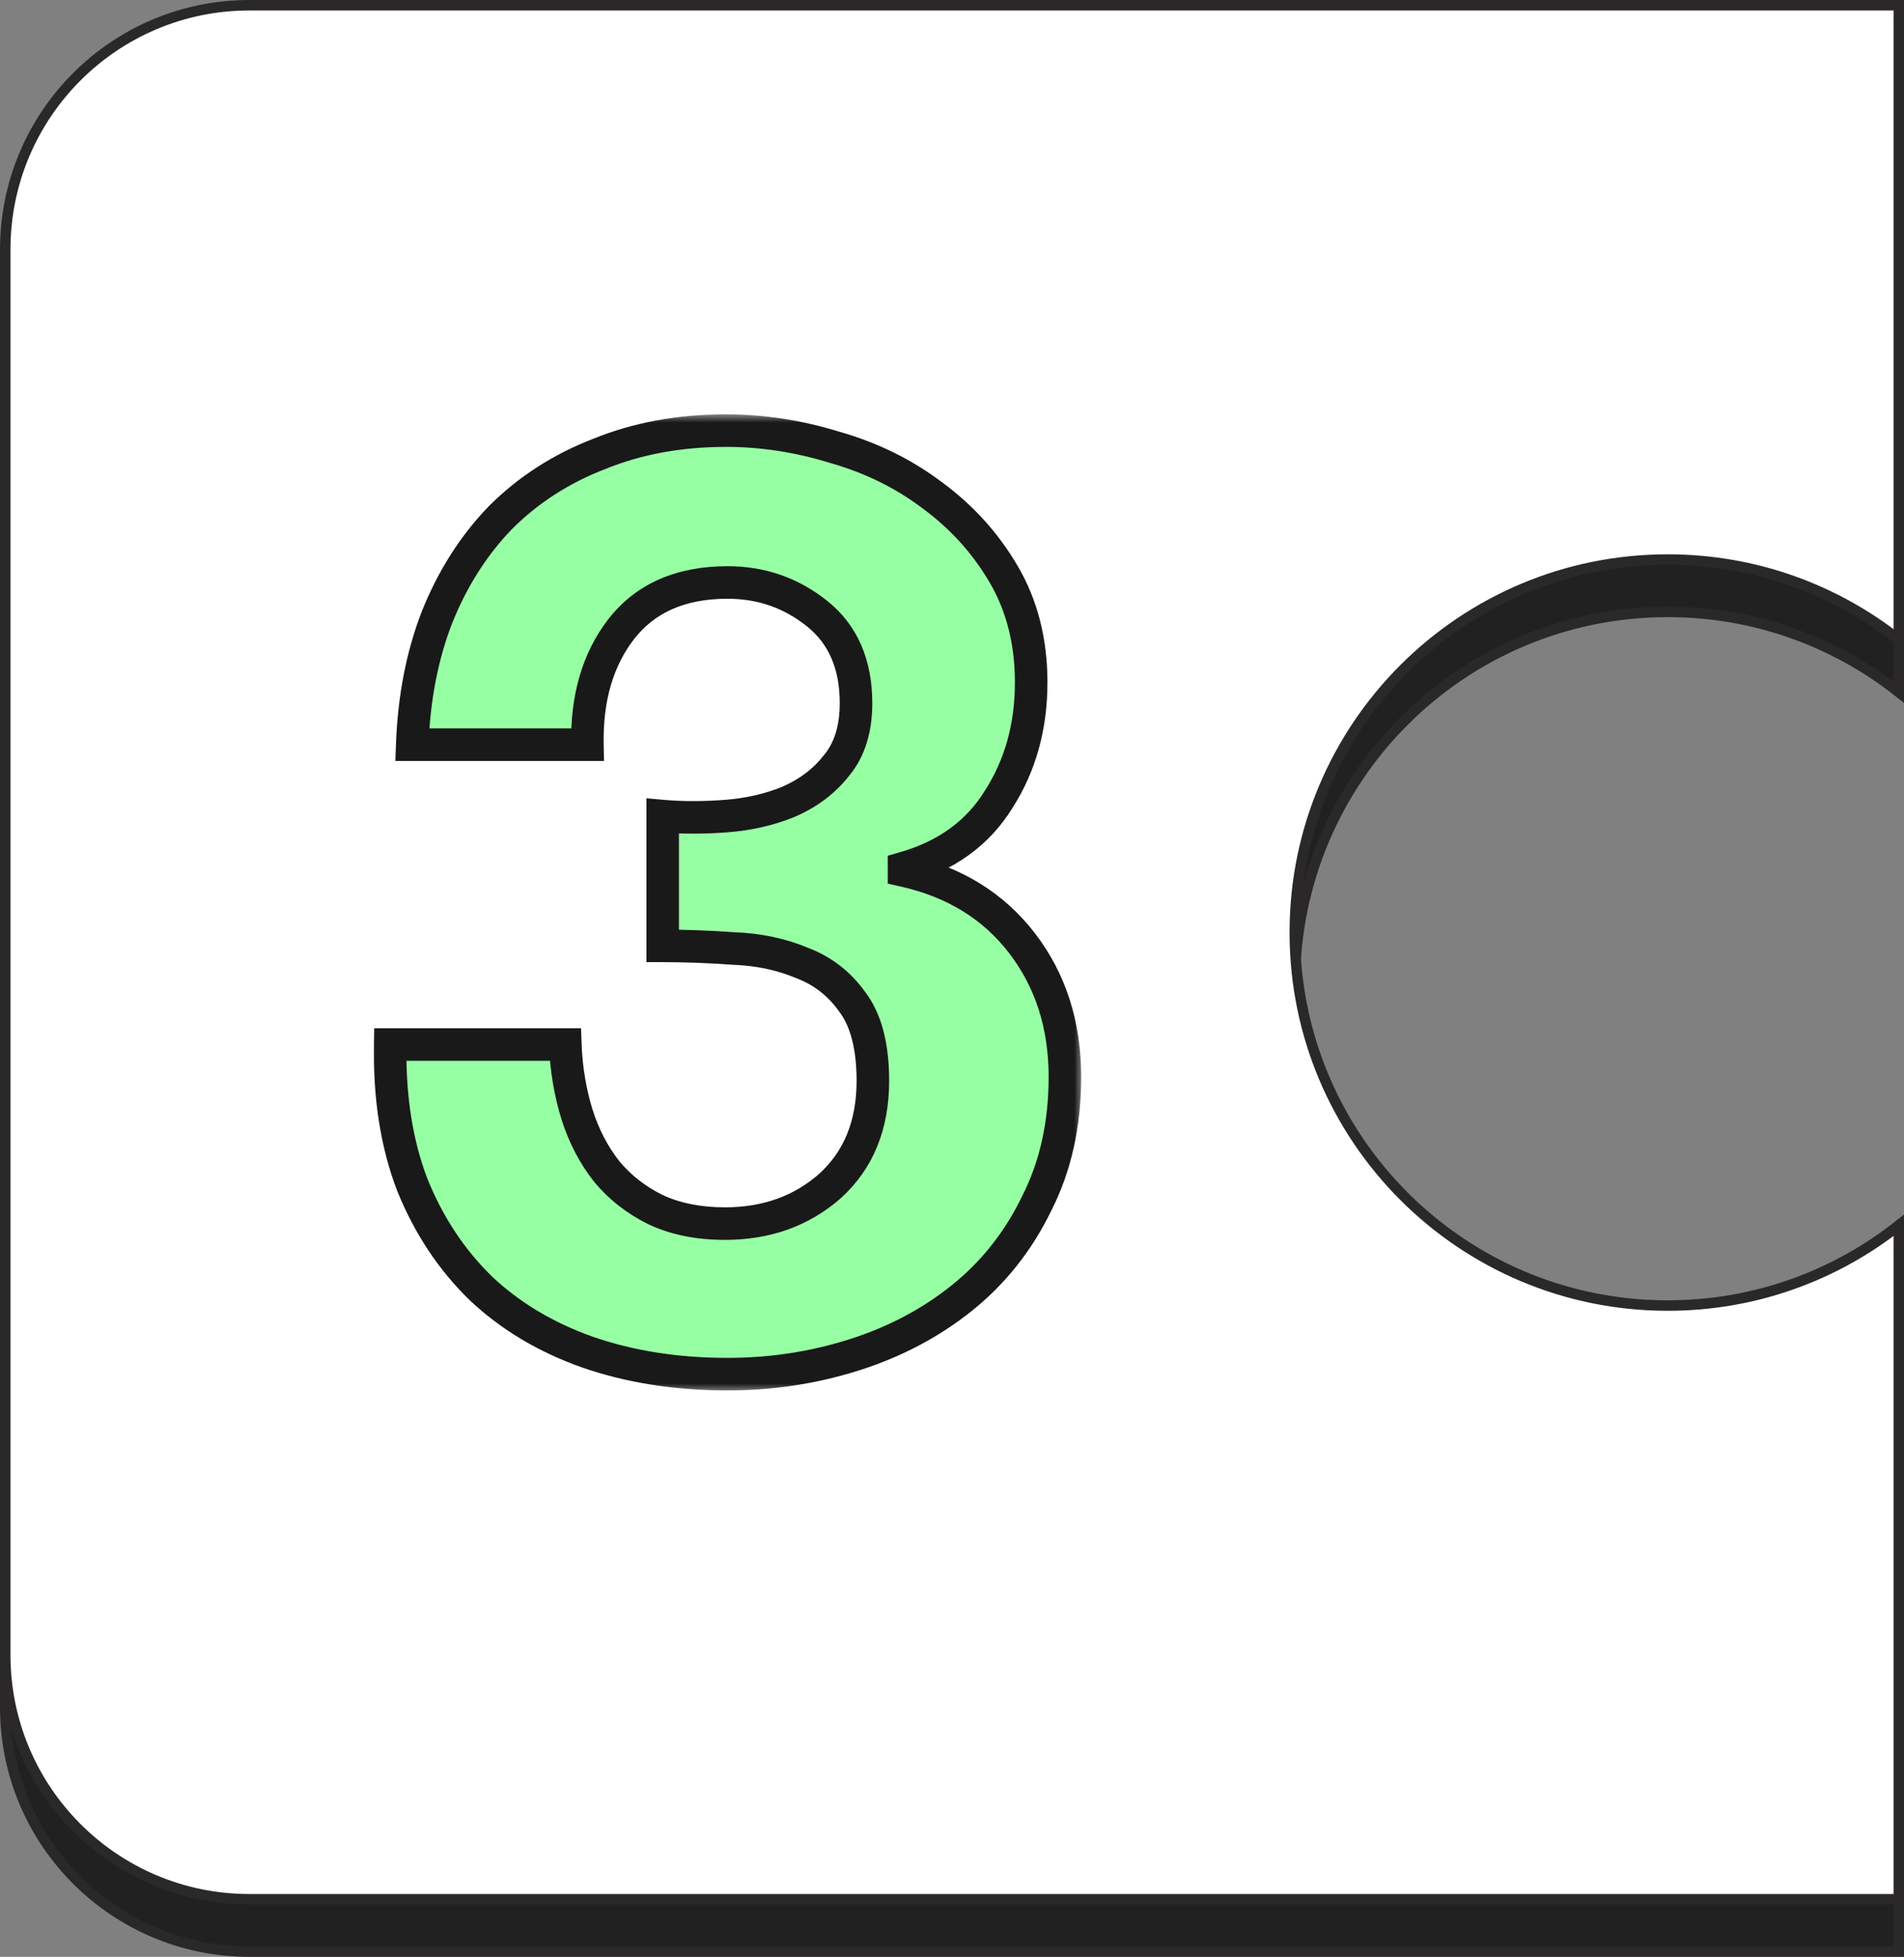
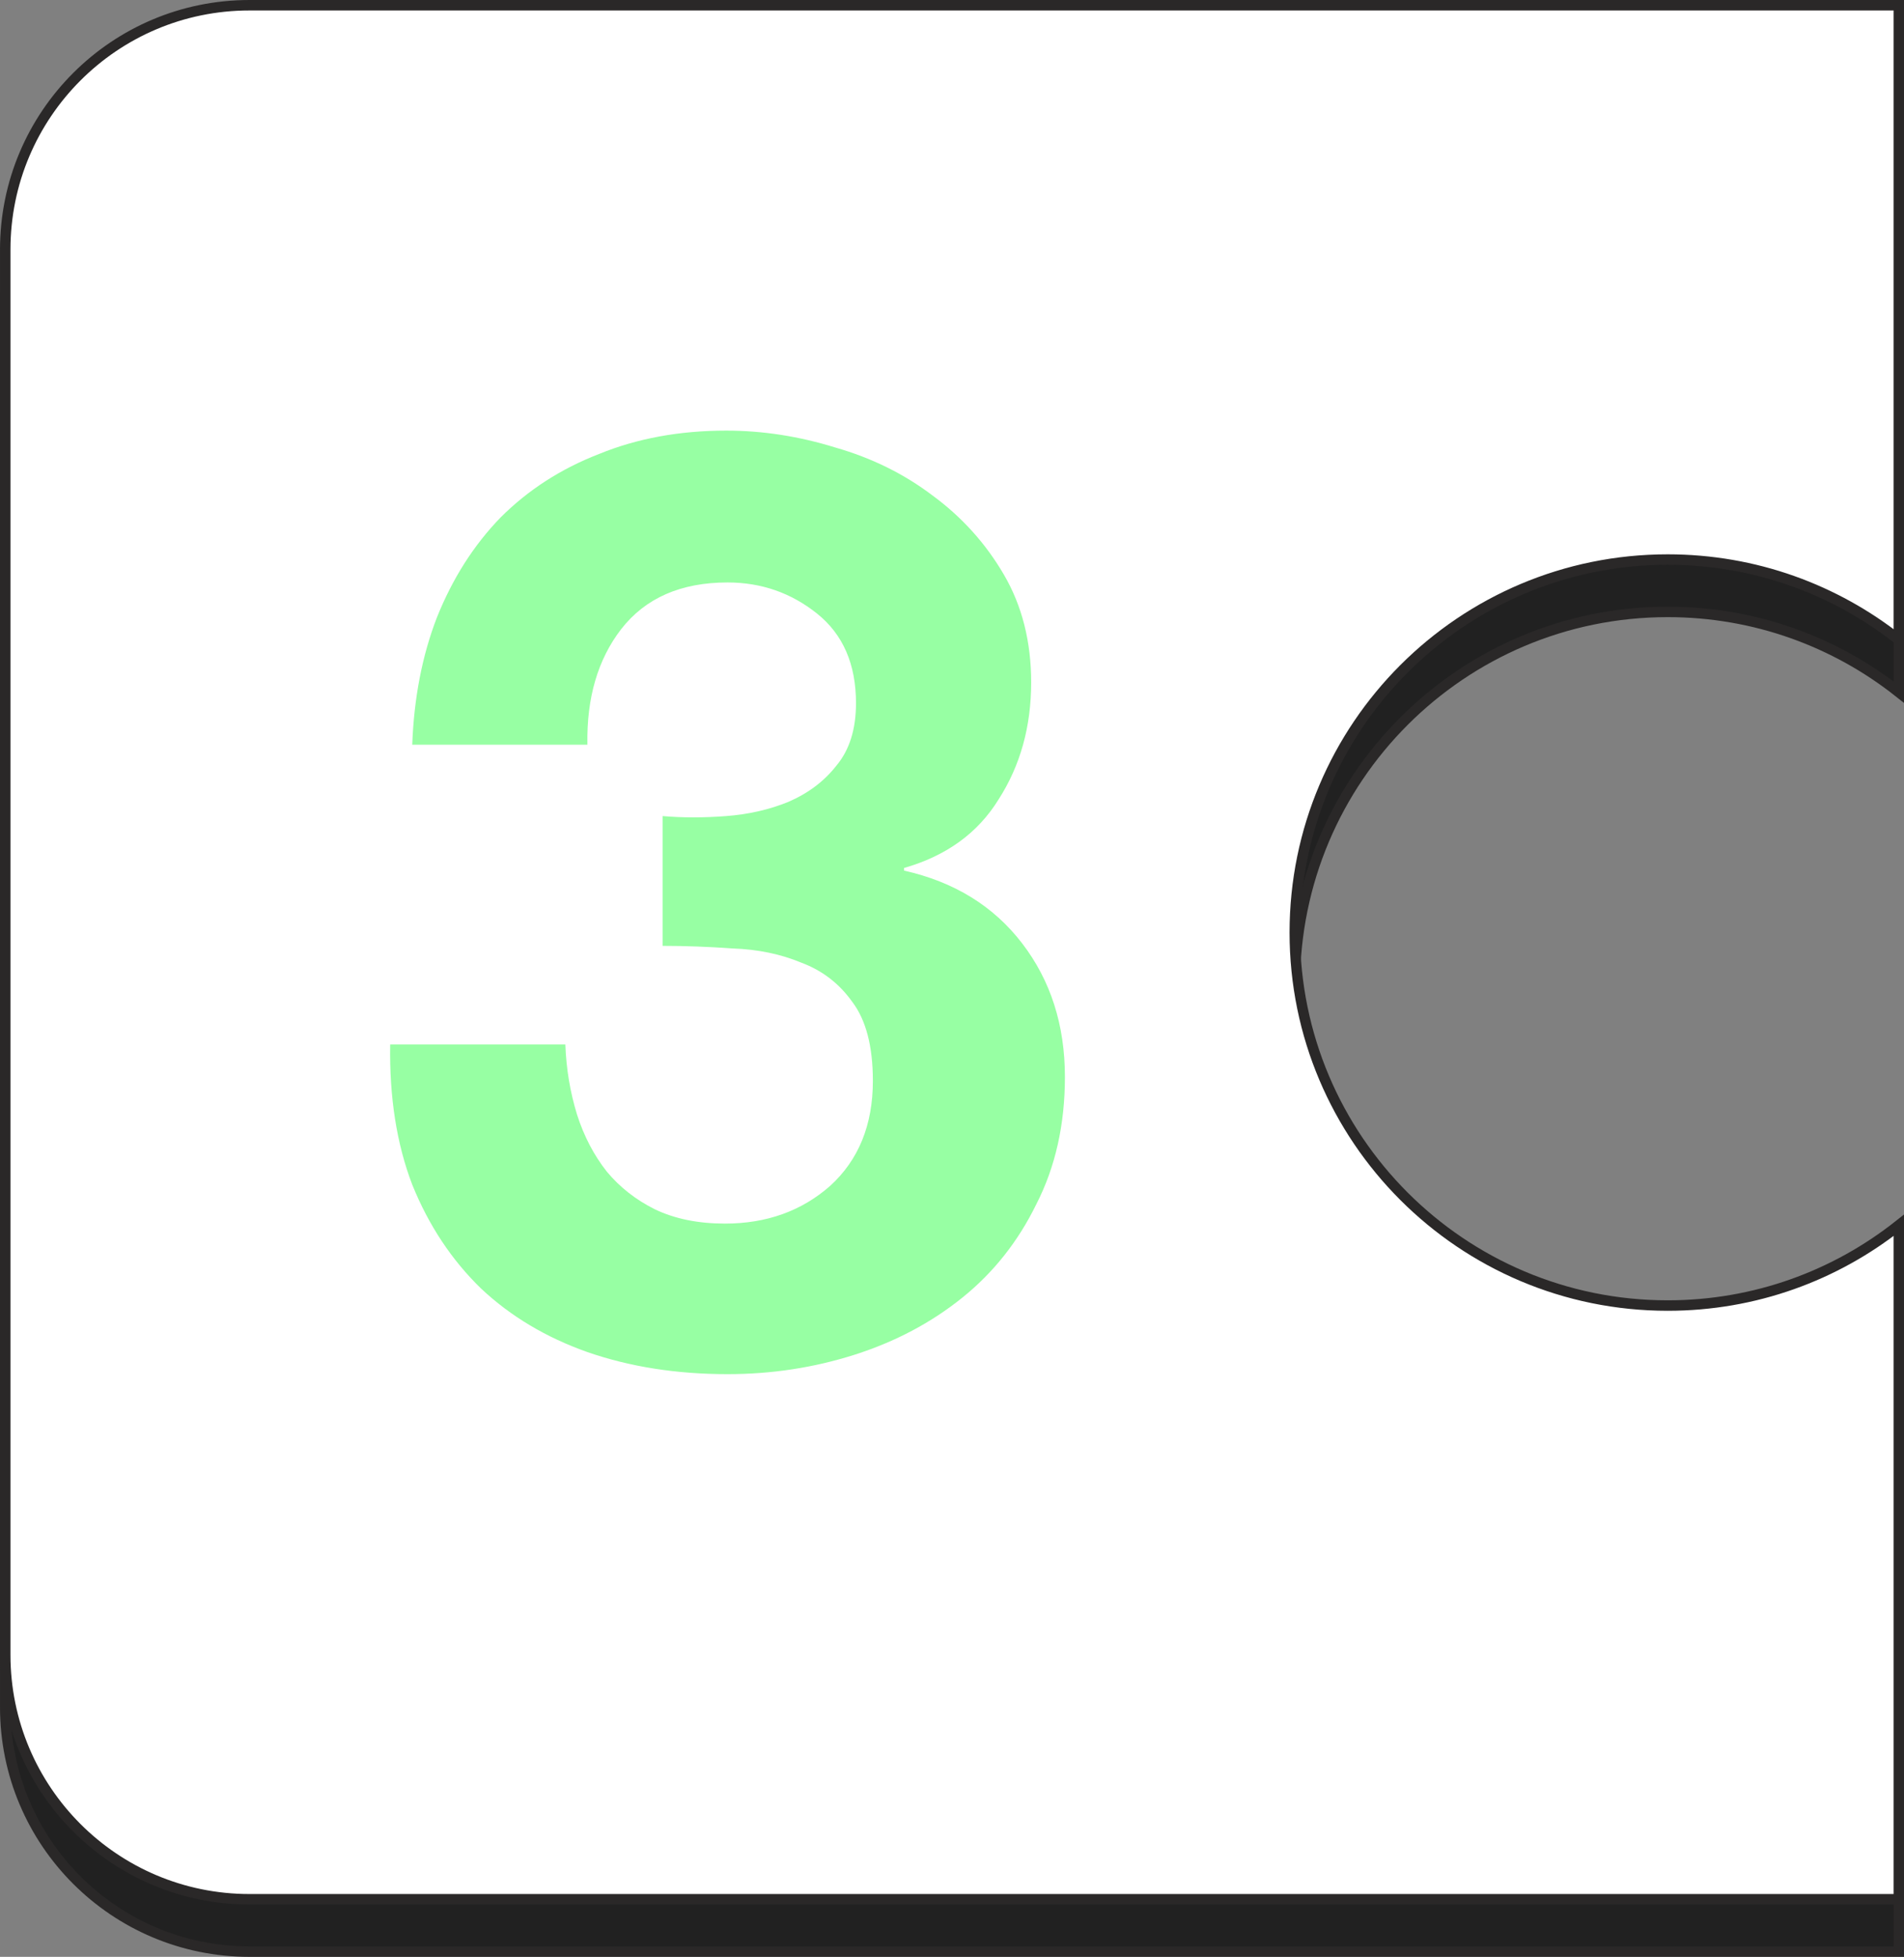
<svg xmlns="http://www.w3.org/2000/svg" width="109" height="112" viewBox="0 0 109 112" fill="none">
  <rect x="0" y="0" width="109" height="112" fill="#808080" stroke="none" />
  <path d="M0.3 97.717L0.3 17.279C0.3 9.556 6.56 3.296 14.283 3.296L108.704 3.296V39.616C105.067 36.739 100.47 35.022 95.473 35.022C83.682 35.022 74.124 44.58 74.124 56.37C74.124 68.161 83.682 77.719 95.473 77.719C100.47 77.719 105.067 76.002 108.704 73.125V111.7L14.283 111.7C6.56 111.7 0.3 105.44 0.3 97.717Z" fill="#212121" stroke="#2A2828" stroke-width="0.599" />
  <path d="M0.3 94.721L0.3 14.283C0.3 6.56 6.56 0.3 14.283 0.3L108.704 0.3V36.62C105.067 33.743 100.47 32.026 95.473 32.026C83.682 32.026 74.124 41.584 74.124 53.374C74.124 65.165 83.682 74.723 95.473 74.723C100.47 74.723 105.067 73.006 108.704 70.129V108.704L14.283 108.704C6.56 108.704 0.3 102.444 0.3 94.721Z" fill="white" stroke="#2A2828" stroke-width="0.599" />
  <mask id="path-3-outside-1_965_1176" maskUnits="userSpaceOnUse" x="21" y="23.684" width="41" height="56" fill="black">
    <rect fill="white" x="21" y="23.684" width="41" height="56" />
-     <path d="M37.936 46.708C39.075 46.807 40.289 46.807 41.576 46.708C42.864 46.609 44.052 46.337 45.142 45.891C46.281 45.396 47.197 44.702 47.89 43.811C48.633 42.92 49.004 41.731 49.004 40.245C49.004 38.017 48.261 36.309 46.776 35.12C45.29 33.931 43.582 33.337 41.65 33.337C38.976 33.337 36.946 34.229 35.559 36.011C34.222 37.745 33.578 39.948 33.628 42.623H23.6C23.699 39.948 24.169 37.522 25.011 35.343C25.903 33.114 27.116 31.208 28.651 29.623C30.236 28.038 32.118 26.825 34.297 25.983C36.475 25.092 38.902 24.646 41.576 24.646C43.656 24.646 45.736 24.968 47.816 25.612C49.896 26.206 51.753 27.122 53.387 28.36C55.071 29.598 56.433 31.109 57.472 32.892C58.512 34.674 59.032 36.729 59.032 39.057C59.032 41.583 58.413 43.811 57.175 45.742C55.987 47.674 54.179 48.986 51.753 49.679V49.828C54.625 50.472 56.878 51.858 58.512 53.988C60.147 56.117 60.964 58.667 60.964 61.639C60.964 64.362 60.419 66.789 59.33 68.918C58.29 71.048 56.878 72.831 55.096 74.267C53.313 75.703 51.258 76.792 48.93 77.535C46.603 78.278 44.176 78.649 41.65 78.649C38.729 78.649 36.054 78.228 33.628 77.386C31.251 76.545 29.221 75.331 27.537 73.747C25.853 72.112 24.541 70.132 23.6 67.804C22.709 65.477 22.288 62.802 22.337 59.782H32.365C32.415 61.168 32.638 62.505 33.034 63.793C33.43 65.031 33.999 66.12 34.742 67.061C35.485 67.953 36.401 68.671 37.491 69.215C38.63 69.76 39.967 70.032 41.502 70.032C43.879 70.032 45.885 69.314 47.519 67.878C49.153 66.393 49.97 64.387 49.97 61.861C49.97 59.881 49.574 58.37 48.782 57.33C48.039 56.29 47.073 55.547 45.885 55.102C44.696 54.607 43.384 54.334 41.947 54.285C40.561 54.186 39.224 54.136 37.936 54.136V46.708Z" />
+     <path d="M37.936 46.708C39.075 46.807 40.289 46.807 41.576 46.708C42.864 46.609 44.052 46.337 45.142 45.891C46.281 45.396 47.197 44.702 47.89 43.811C48.633 42.92 49.004 41.731 49.004 40.245C49.004 38.017 48.261 36.309 46.776 35.12C45.29 33.931 43.582 33.337 41.65 33.337C38.976 33.337 36.946 34.229 35.559 36.011C34.222 37.745 33.578 39.948 33.628 42.623H23.6C23.699 39.948 24.169 37.522 25.011 35.343C25.903 33.114 27.116 31.208 28.651 29.623C30.236 28.038 32.118 26.825 34.297 25.983C36.475 25.092 38.902 24.646 41.576 24.646C43.656 24.646 45.736 24.968 47.816 25.612C49.896 26.206 51.753 27.122 53.387 28.36C55.071 29.598 56.433 31.109 57.472 32.892C58.512 34.674 59.032 36.729 59.032 39.057C59.032 41.583 58.413 43.811 57.175 45.742C55.987 47.674 54.179 48.986 51.753 49.679C54.625 50.472 56.878 51.858 58.512 53.988C60.147 56.117 60.964 58.667 60.964 61.639C60.964 64.362 60.419 66.789 59.33 68.918C58.29 71.048 56.878 72.831 55.096 74.267C53.313 75.703 51.258 76.792 48.93 77.535C46.603 78.278 44.176 78.649 41.65 78.649C38.729 78.649 36.054 78.228 33.628 77.386C31.251 76.545 29.221 75.331 27.537 73.747C25.853 72.112 24.541 70.132 23.6 67.804C22.709 65.477 22.288 62.802 22.337 59.782H32.365C32.415 61.168 32.638 62.505 33.034 63.793C33.43 65.031 33.999 66.12 34.742 67.061C35.485 67.953 36.401 68.671 37.491 69.215C38.63 69.76 39.967 70.032 41.502 70.032C43.879 70.032 45.885 69.314 47.519 67.878C49.153 66.393 49.97 64.387 49.97 61.861C49.97 59.881 49.574 58.37 48.782 57.33C48.039 56.29 47.073 55.547 45.885 55.102C44.696 54.607 43.384 54.334 41.947 54.285C40.561 54.186 39.224 54.136 37.936 54.136V46.708Z" />
  </mask>
  <path d="M37.936 46.708C39.075 46.807 40.289 46.807 41.576 46.708C42.864 46.609 44.052 46.337 45.142 45.891C46.281 45.396 47.197 44.702 47.89 43.811C48.633 42.92 49.004 41.731 49.004 40.245C49.004 38.017 48.261 36.309 46.776 35.12C45.29 33.931 43.582 33.337 41.65 33.337C38.976 33.337 36.946 34.229 35.559 36.011C34.222 37.745 33.578 39.948 33.628 42.623H23.6C23.699 39.948 24.169 37.522 25.011 35.343C25.903 33.114 27.116 31.208 28.651 29.623C30.236 28.038 32.118 26.825 34.297 25.983C36.475 25.092 38.902 24.646 41.576 24.646C43.656 24.646 45.736 24.968 47.816 25.612C49.896 26.206 51.753 27.122 53.387 28.36C55.071 29.598 56.433 31.109 57.472 32.892C58.512 34.674 59.032 36.729 59.032 39.057C59.032 41.583 58.413 43.811 57.175 45.742C55.987 47.674 54.179 48.986 51.753 49.679V49.828C54.625 50.472 56.878 51.858 58.512 53.988C60.147 56.117 60.964 58.667 60.964 61.639C60.964 64.362 60.419 66.789 59.33 68.918C58.29 71.048 56.878 72.831 55.096 74.267C53.313 75.703 51.258 76.792 48.93 77.535C46.603 78.278 44.176 78.649 41.65 78.649C38.729 78.649 36.054 78.228 33.628 77.386C31.251 76.545 29.221 75.331 27.537 73.747C25.853 72.112 24.541 70.132 23.6 67.804C22.709 65.477 22.288 62.802 22.337 59.782H32.365C32.415 61.168 32.638 62.505 33.034 63.793C33.43 65.031 33.999 66.12 34.742 67.061C35.485 67.953 36.401 68.671 37.491 69.215C38.63 69.76 39.967 70.032 41.502 70.032C43.879 70.032 45.885 69.314 47.519 67.878C49.153 66.393 49.97 64.387 49.97 61.861C49.97 59.881 49.574 58.37 48.782 57.33C48.039 56.29 47.073 55.547 45.885 55.102C44.696 54.607 43.384 54.334 41.947 54.285C40.561 54.186 39.224 54.136 37.936 54.136V46.708Z" fill="#97FFA3" />
-   <path d="M37.936 46.708L38.017 45.78L37.005 45.692V46.708H37.936ZM45.142 45.891L45.494 46.753L45.504 46.749L45.513 46.745L45.142 45.891ZM47.89 43.811L47.174 43.215L47.164 43.227L47.155 43.239L47.89 43.811ZM35.559 36.011L34.824 35.439L34.822 35.442L35.559 36.011ZM33.628 42.623V43.554H34.577L34.559 42.605L33.628 42.623ZM23.6 42.623L22.669 42.588L22.633 43.554H23.6V42.623ZM25.011 35.343L24.146 34.997L24.142 35.007L25.011 35.343ZM28.651 29.623L27.992 28.964L27.987 28.97L27.982 28.975L28.651 29.623ZM34.297 25.983L34.632 26.852L34.641 26.849L34.649 26.846L34.297 25.983ZM47.816 25.612L47.54 26.502L47.55 26.505L47.56 26.508L47.816 25.612ZM53.387 28.36L52.824 29.103L52.835 29.111L53.387 28.36ZM57.175 45.742L56.391 45.239L56.386 45.247L56.382 45.254L57.175 45.742ZM51.753 49.679L51.497 48.783L50.821 48.977V49.679H51.753ZM51.753 49.828H50.821V50.574L51.549 50.737L51.753 49.828ZM58.512 53.988L57.773 54.555L57.773 54.555L58.512 53.988ZM59.33 68.918L58.5 68.494L58.496 68.502L58.492 68.51L59.33 68.918ZM55.096 74.267L54.511 73.541L54.511 73.541L55.096 74.267ZM48.93 77.535L49.213 78.423L48.93 77.535ZM33.628 77.386L33.317 78.265L33.323 78.267L33.628 77.386ZM27.537 73.747L26.888 74.415L26.893 74.42L26.898 74.425L27.537 73.747ZM23.6 67.804L22.73 68.137L22.733 68.145L22.736 68.153L23.6 67.804ZM22.337 59.782V58.85H21.421L21.405 59.766L22.337 59.782ZM32.365 59.782L33.296 59.748L33.264 58.85H32.365V59.782ZM33.034 63.793L32.143 64.067L32.146 64.077L33.034 63.793ZM34.742 67.061L34.011 67.639L34.019 67.648L34.026 67.658L34.742 67.061ZM37.491 69.215L37.074 70.049L37.081 70.052L37.089 70.056L37.491 69.215ZM47.519 67.878L48.134 68.578L48.14 68.573L48.145 68.568L47.519 67.878ZM48.782 57.33L48.023 57.872L48.032 57.883L48.04 57.895L48.782 57.33ZM45.885 55.102L45.526 55.962L45.542 55.968L45.557 55.974L45.885 55.102ZM41.947 54.285L41.881 55.214L41.898 55.215L41.915 55.216L41.947 54.285ZM37.936 54.136H37.005V55.068H37.936V54.136ZM37.856 47.636C39.051 47.74 40.316 47.739 41.648 47.637L41.505 45.779C40.261 45.875 39.099 45.874 38.017 45.78L37.856 47.636ZM41.648 47.637C43.023 47.531 44.307 47.239 45.494 46.753L44.789 45.029C43.797 45.434 42.705 45.687 41.505 45.779L41.648 47.637ZM45.513 46.745C46.781 46.194 47.827 45.409 48.626 44.383L47.155 43.239C46.566 43.995 45.781 44.597 44.77 45.036L45.513 46.745ZM48.606 44.407C49.523 43.306 49.936 41.887 49.936 40.245H48.073C48.073 41.575 47.742 42.533 47.174 43.215L48.606 44.407ZM49.936 40.245C49.936 37.788 49.104 35.789 47.358 34.392L46.194 35.847C47.419 36.828 48.073 38.246 48.073 40.245H49.936ZM47.358 34.392C45.704 33.07 43.79 32.406 41.65 32.406V34.269C43.374 34.269 44.876 34.793 46.194 35.847L47.358 34.392ZM41.65 32.406C38.748 32.406 36.42 33.387 34.824 35.439L36.295 36.583C37.471 35.071 39.204 34.269 41.65 34.269V32.406ZM34.822 35.442C33.328 37.378 32.644 39.802 32.697 42.64L34.559 42.605C34.513 40.094 35.116 38.111 36.297 36.58L34.822 35.442ZM33.628 41.691H23.6V43.554H33.628V41.691ZM24.531 42.657C24.627 40.071 25.081 37.748 25.88 35.679L24.142 35.007C23.258 37.295 22.771 39.825 22.669 42.588L24.531 42.657ZM25.876 35.689C26.727 33.563 27.877 31.762 29.32 30.271L27.982 28.975C26.355 30.654 25.079 32.666 24.146 34.997L25.876 35.689ZM29.31 30.282C30.799 28.793 32.569 27.649 34.632 26.852L33.961 25.114C31.666 26.001 29.673 27.284 27.992 28.964L29.31 30.282ZM34.649 26.846C36.702 26.006 39.007 25.578 41.576 25.578V23.715C38.797 23.715 36.249 24.178 33.944 25.121L34.649 26.846ZM41.576 25.578C43.558 25.578 45.545 25.884 47.54 26.502L48.091 24.722C45.926 24.052 43.754 23.715 41.576 23.715V25.578ZM47.56 26.508C49.535 27.072 51.287 27.938 52.824 29.103L53.95 27.618C52.218 26.306 50.256 25.34 48.072 24.716L47.56 26.508ZM52.835 29.111C54.417 30.274 55.693 31.69 56.668 33.361L58.277 32.422C57.172 30.528 55.724 28.922 53.939 27.61L52.835 29.111ZM56.668 33.361C57.614 34.984 58.101 36.873 58.101 39.057H59.964C59.964 36.586 59.41 34.365 58.277 32.422L56.668 33.361ZM58.101 39.057C58.101 41.423 57.523 43.473 56.391 45.239L57.96 46.245C59.303 44.149 59.964 41.742 59.964 39.057H58.101ZM56.382 45.254C55.33 46.964 53.727 48.146 51.497 48.783L52.009 50.575C54.632 49.826 56.644 48.383 57.969 46.231L56.382 45.254ZM50.821 49.679V49.828H52.684V49.679H50.821ZM51.549 50.737C54.23 51.338 56.285 52.616 57.773 54.555L59.252 53.42C57.471 51.101 55.02 49.605 51.956 48.919L51.549 50.737ZM57.773 54.555C59.269 56.504 60.032 58.849 60.032 61.639H61.895C61.895 58.485 61.024 55.73 59.252 53.42L57.773 54.555ZM60.032 61.639C60.032 64.235 59.514 66.513 58.5 68.494L60.159 69.343C61.324 67.065 61.895 64.489 61.895 61.639H60.032ZM58.492 68.51C57.51 70.52 56.184 72.194 54.511 73.541L55.68 74.992C57.573 73.467 59.069 71.575 60.167 69.327L58.492 68.51ZM54.511 73.541C52.824 74.9 50.872 75.937 48.647 76.647L49.213 78.423C51.643 77.647 53.802 76.505 55.68 74.992L54.511 73.541ZM48.647 76.647C46.414 77.36 44.083 77.718 41.65 77.718V79.581C44.269 79.581 46.791 79.196 49.213 78.423L48.647 76.647ZM41.65 77.718C38.819 77.718 36.249 77.31 33.933 76.506L33.323 78.267C35.86 79.147 38.639 79.581 41.65 79.581V77.718ZM33.939 76.508C31.673 75.706 29.757 74.556 28.175 73.068L26.898 74.425C28.684 76.106 30.829 77.384 33.317 78.265L33.939 76.508ZM28.186 73.078C26.601 71.54 25.359 69.671 24.464 67.455L22.736 68.153C23.722 70.593 25.105 72.684 26.888 74.415L28.186 73.078ZM24.47 67.471C23.629 65.275 23.221 62.723 23.269 59.797L21.405 59.766C21.355 62.882 21.788 65.678 22.73 68.137L24.47 67.471ZM22.337 60.713H32.365V58.85H22.337V60.713ZM31.434 59.815C31.486 61.281 31.722 62.699 32.143 64.067L33.924 63.519C33.553 62.312 33.343 61.056 33.296 59.748L31.434 59.815ZM32.146 64.077C32.574 65.412 33.193 66.603 34.011 67.639L35.473 66.484C34.805 65.638 34.286 64.65 33.921 63.509L32.146 64.077ZM34.026 67.658C34.856 68.653 35.875 69.449 37.074 70.049L37.907 68.382C36.927 67.892 36.114 67.253 35.458 66.465L34.026 67.658ZM37.089 70.056C38.377 70.672 39.857 70.964 41.502 70.964V69.101C40.076 69.101 38.882 68.848 37.893 68.375L37.089 70.056ZM41.502 70.964C44.083 70.964 46.313 70.178 48.134 68.578L46.904 67.178C45.456 68.451 43.675 69.101 41.502 69.101V70.964ZM48.145 68.568C50.003 66.879 50.902 64.608 50.902 61.861H49.038C49.038 64.166 48.303 65.906 46.892 67.189L48.145 68.568ZM50.902 61.861C50.902 59.776 50.488 58.032 49.523 56.766L48.04 57.895C48.66 58.708 49.038 59.985 49.038 61.861H50.902ZM49.54 56.789C48.69 55.599 47.575 54.741 46.212 54.23L45.557 55.974C46.571 56.354 47.387 56.981 48.023 57.872L49.54 56.789ZM46.243 54.242C44.939 53.699 43.515 53.407 41.98 53.354L41.915 55.216C43.252 55.262 44.453 55.514 45.526 55.962L46.243 54.242ZM42.014 53.355C40.607 53.255 39.248 53.205 37.936 53.205V55.068C39.2 55.068 40.515 55.116 41.881 55.214L42.014 53.355ZM38.868 54.136V46.708H37.005V54.136H38.868Z" fill="#191919" mask="url(#path-3-outside-1_965_1176)" />
</svg>